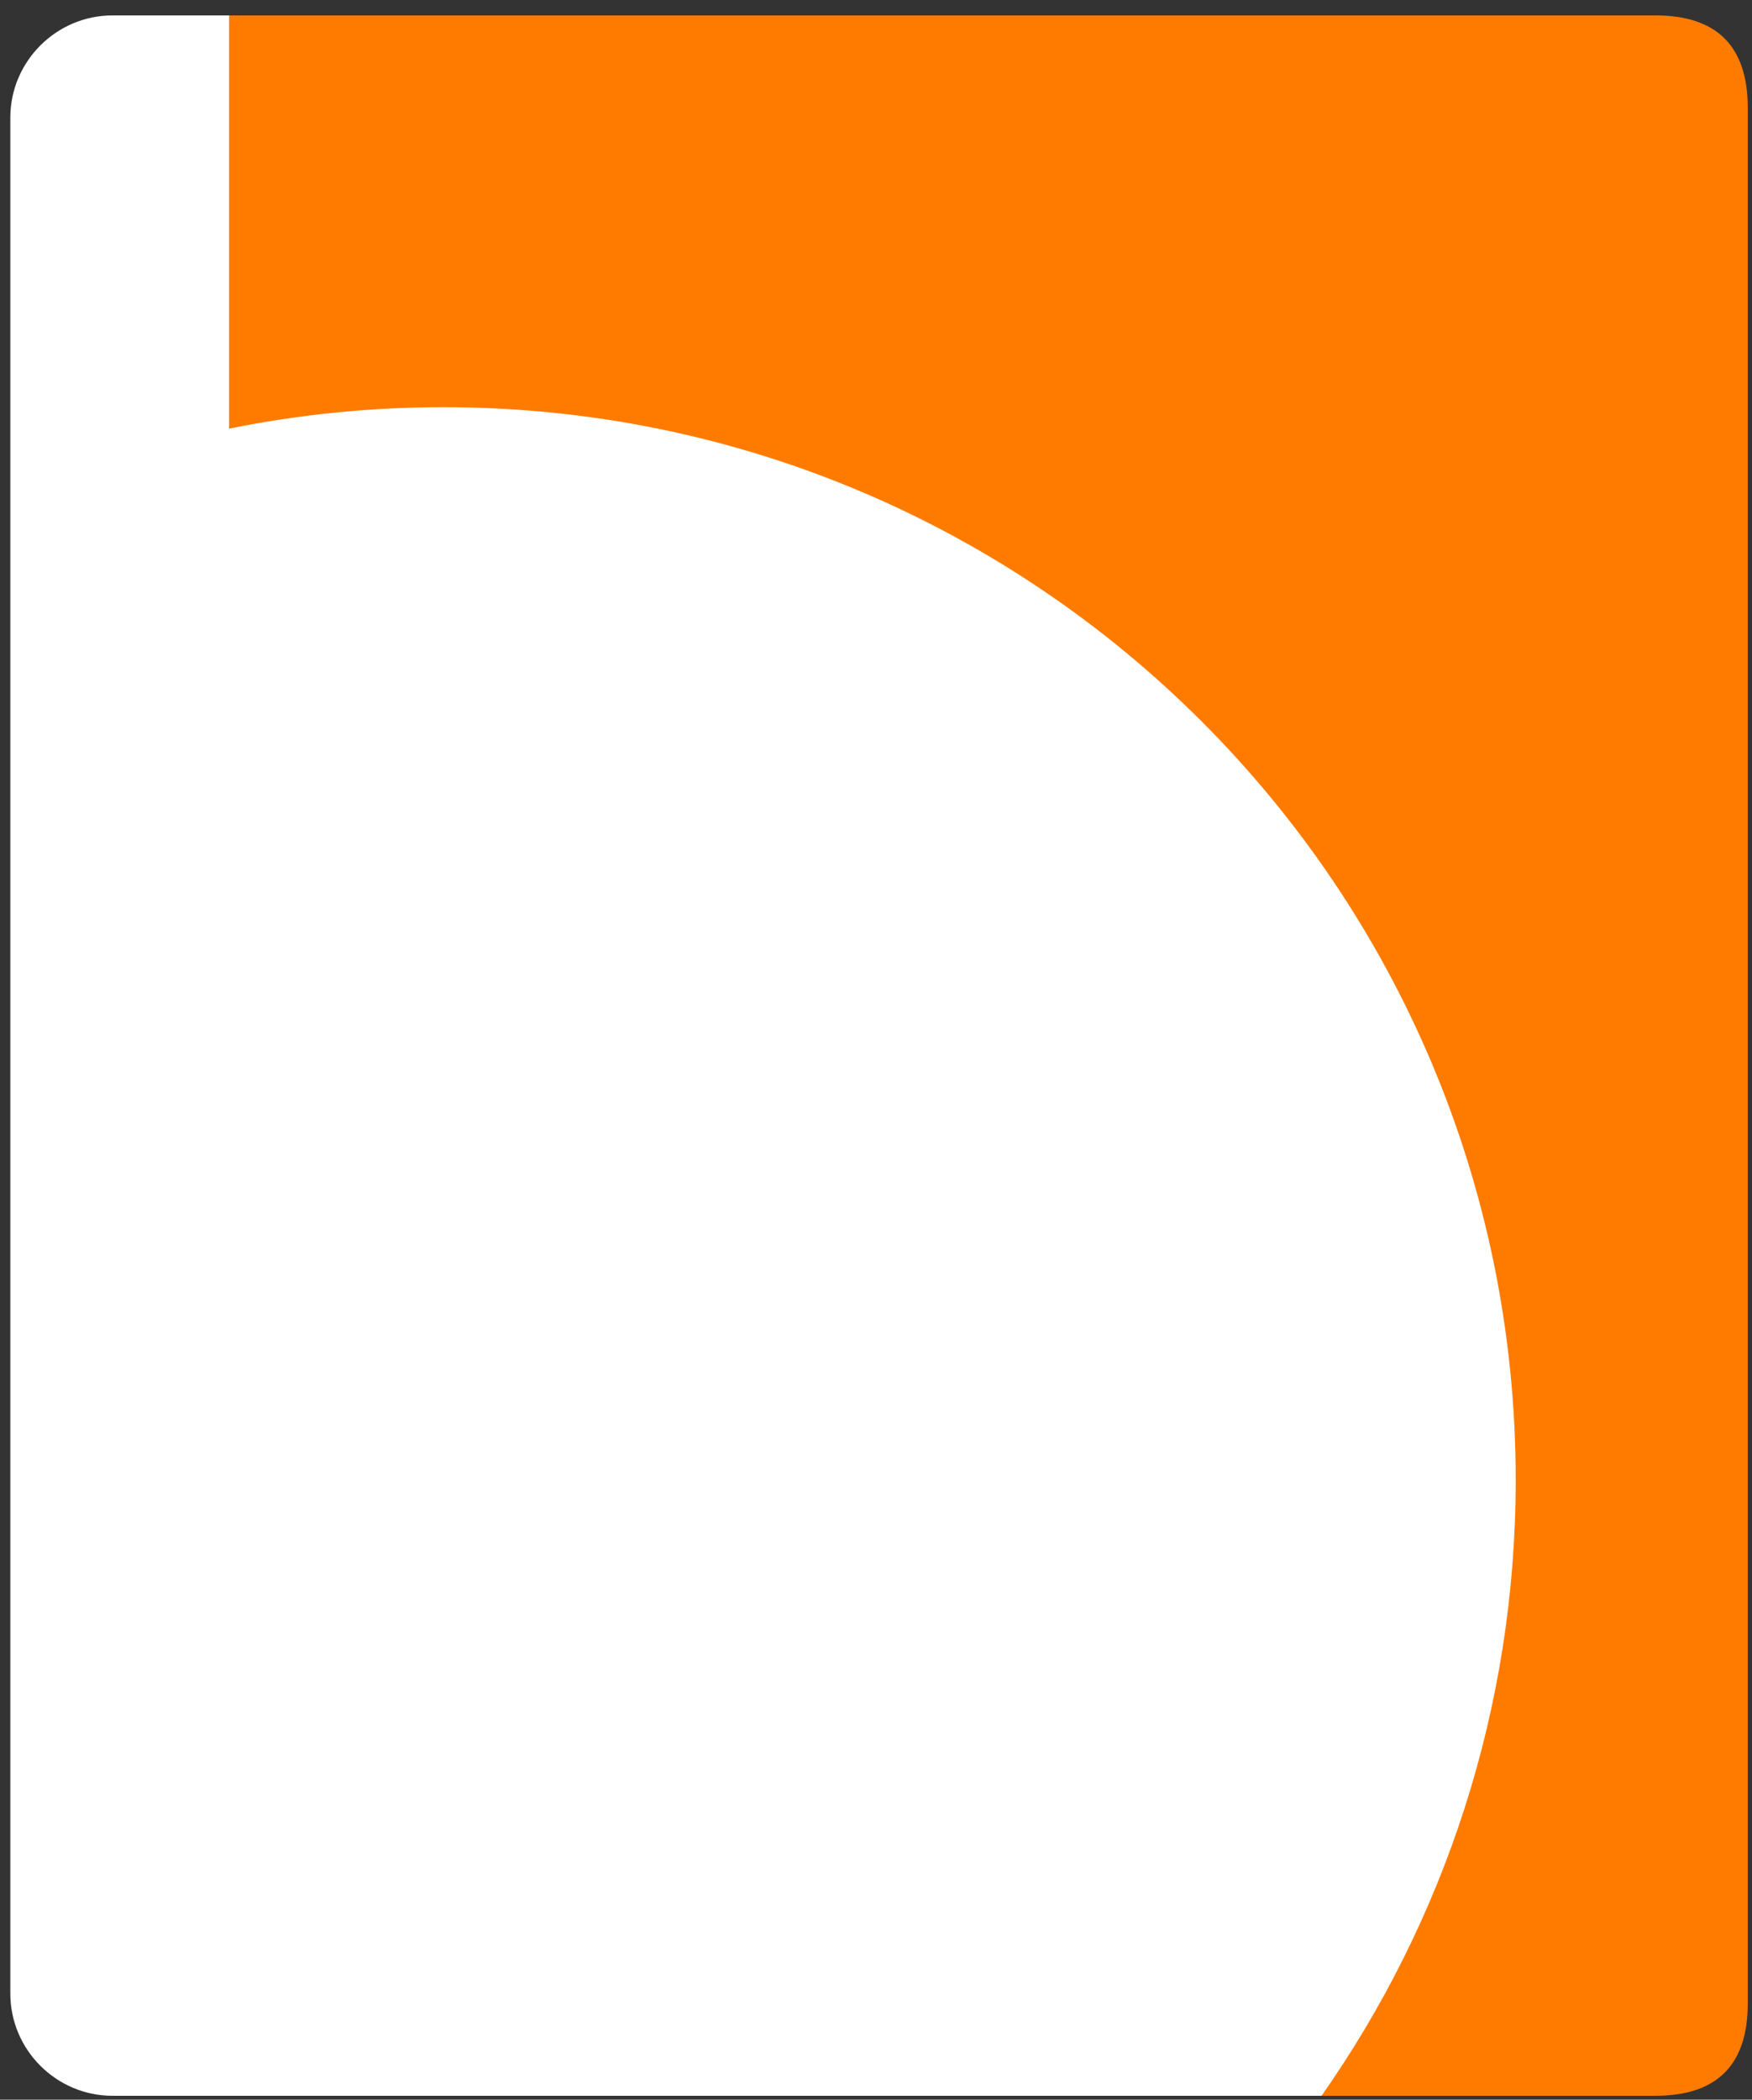
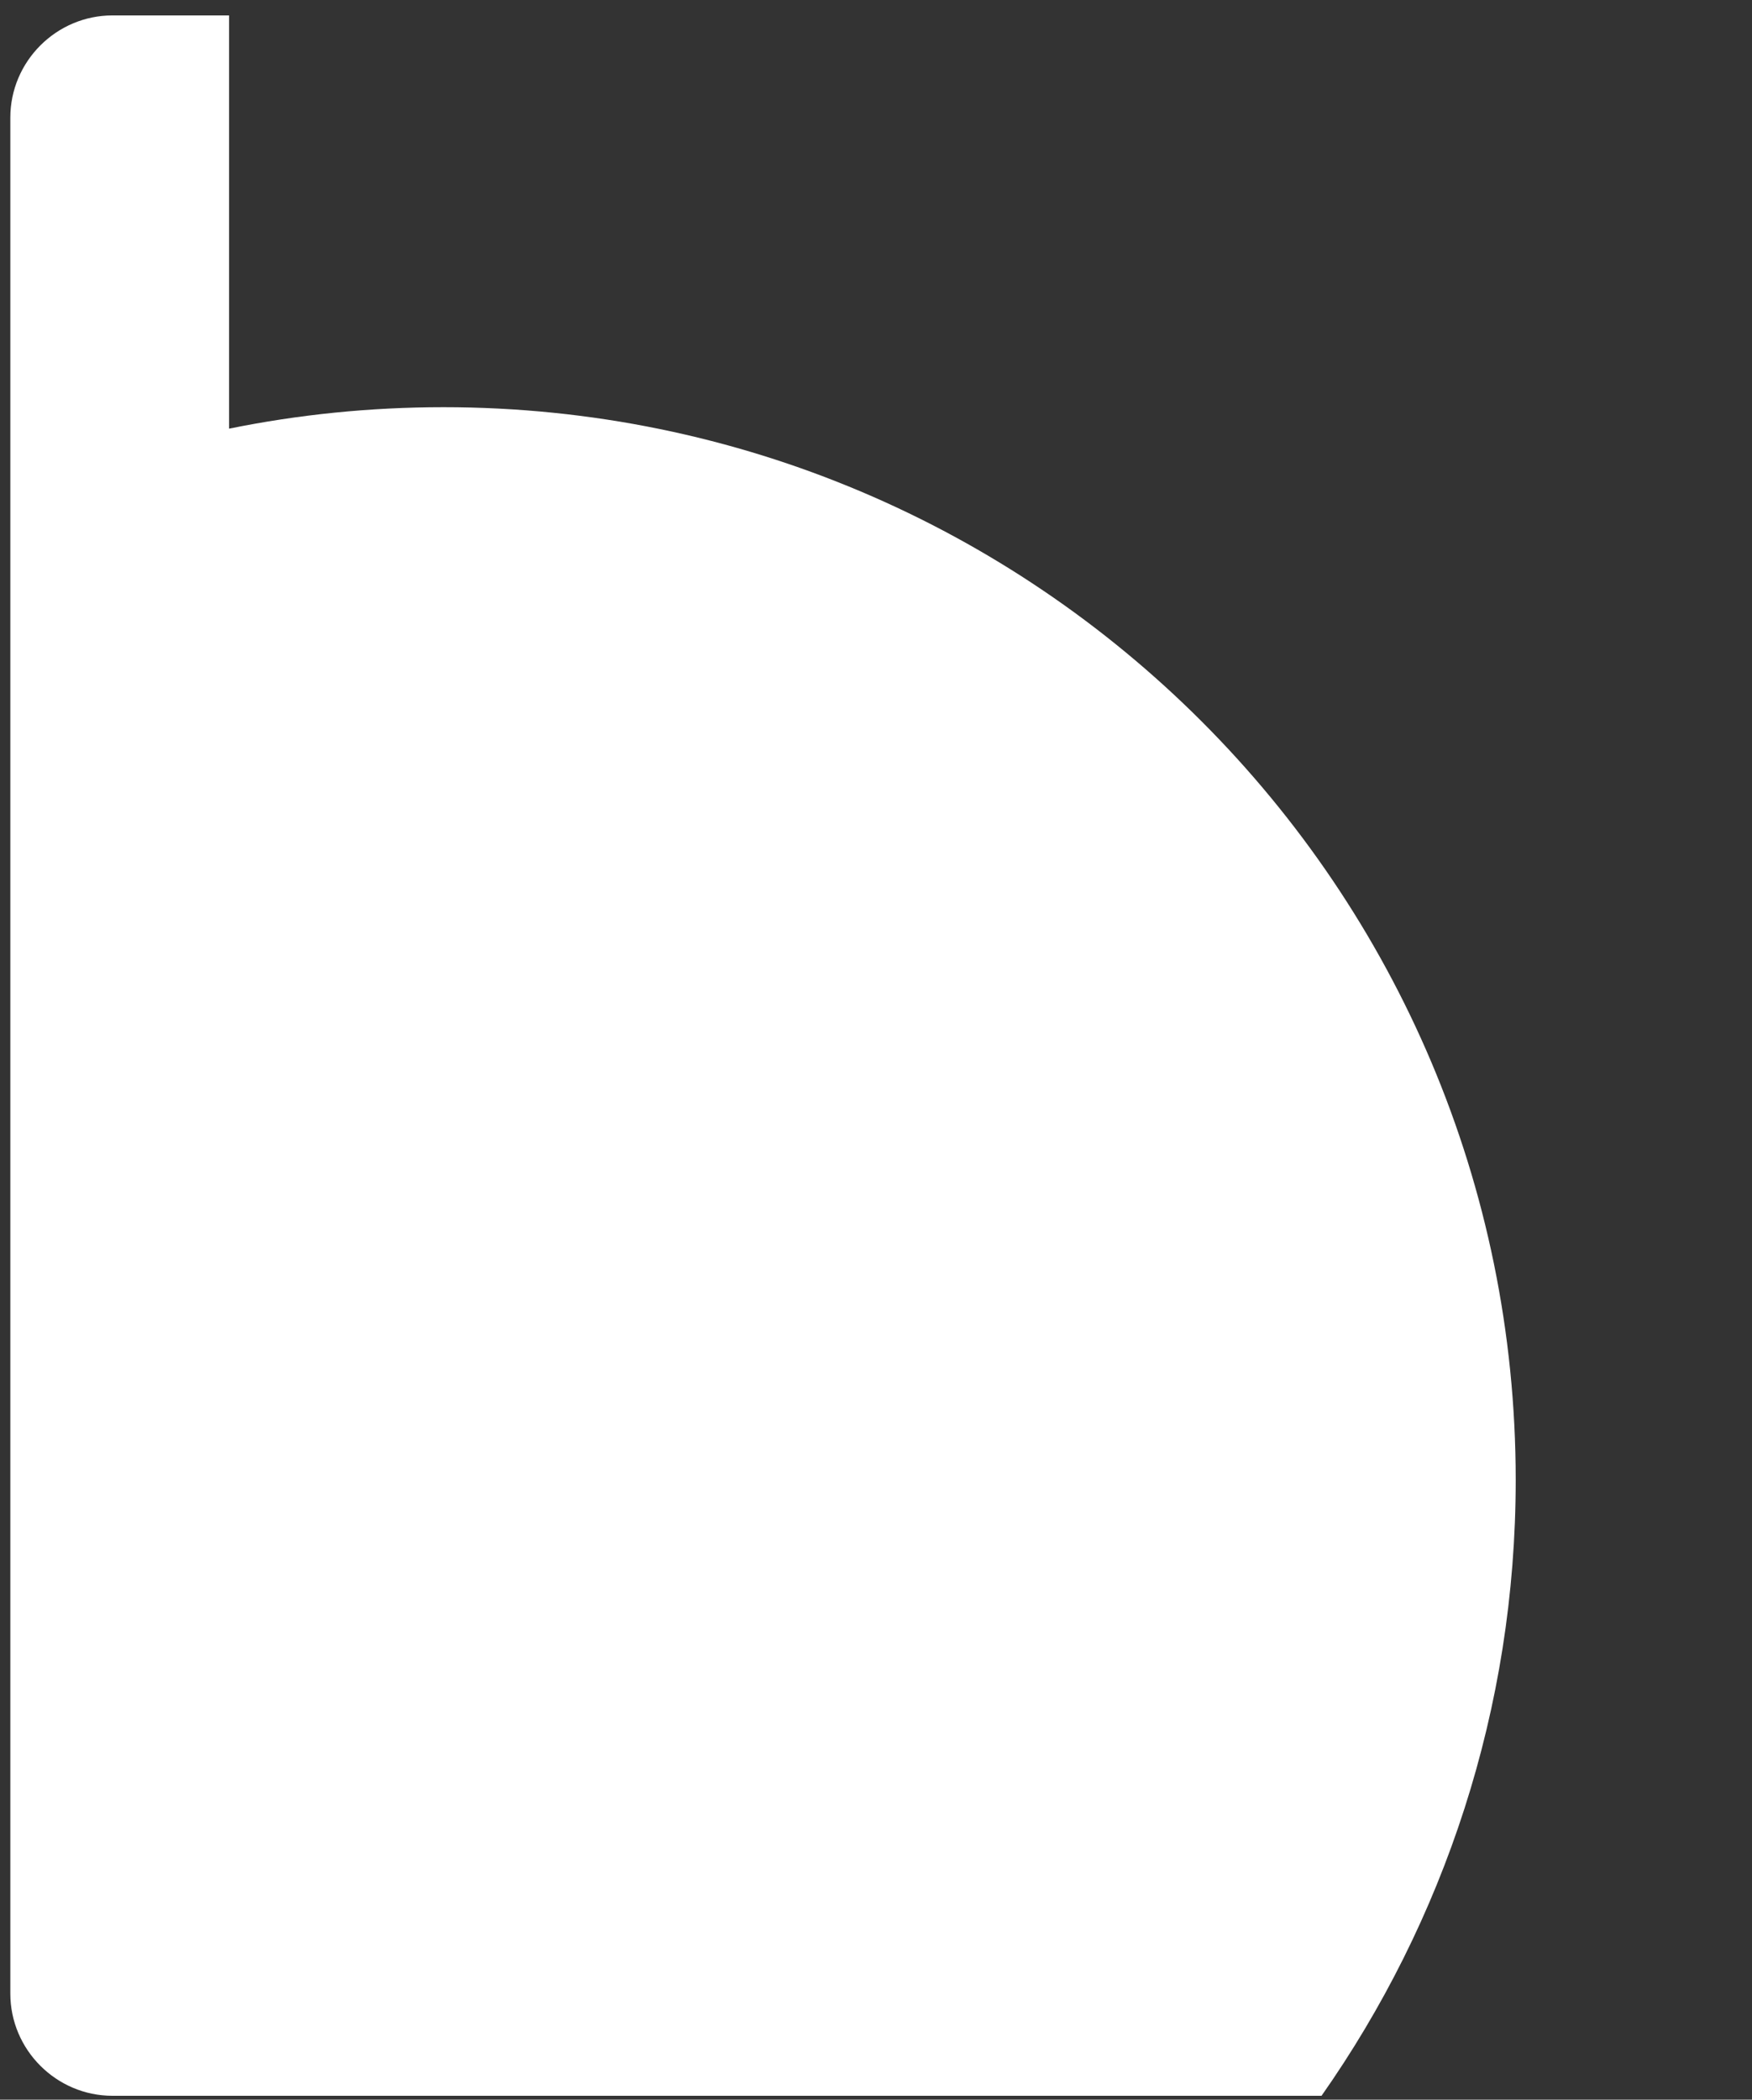
<svg xmlns="http://www.w3.org/2000/svg" width="91" height="109" viewBox="0 0 91 109" fill="none">
  <rect x="0" y="0" width="91" height="109" fill="#333333" stroke="none" />
-   <path fill-rule="evenodd" clip-rule="evenodd" d="M1.536 5.6V104C1.536 107.2 3.136 108.799 6.336 108.799H85.98C89.18 108.799 90.78 107.2 90.78 104V5.6C90.78 2.4 89.18 0.8 85.98 0.8H6.336C3.136 0.8 1.536 2.4 1.536 5.6Z" fill="#FF7B00" />
  <path fill-rule="evenodd" clip-rule="evenodd" d="M5.844 108.8H68.641C74.995 99.751 78.727 88.727 78.727 76.83C78.727 46.075 53.793 21.139 23.034 21.139C19.22 21.139 15.495 21.522 11.898 22.253V0.8H5.844C2.925 0.8 0.536 3.189 0.536 6.109V103.49C0.536 106.411 2.925 108.8 5.844 108.8Z" fill="white" />
</svg>